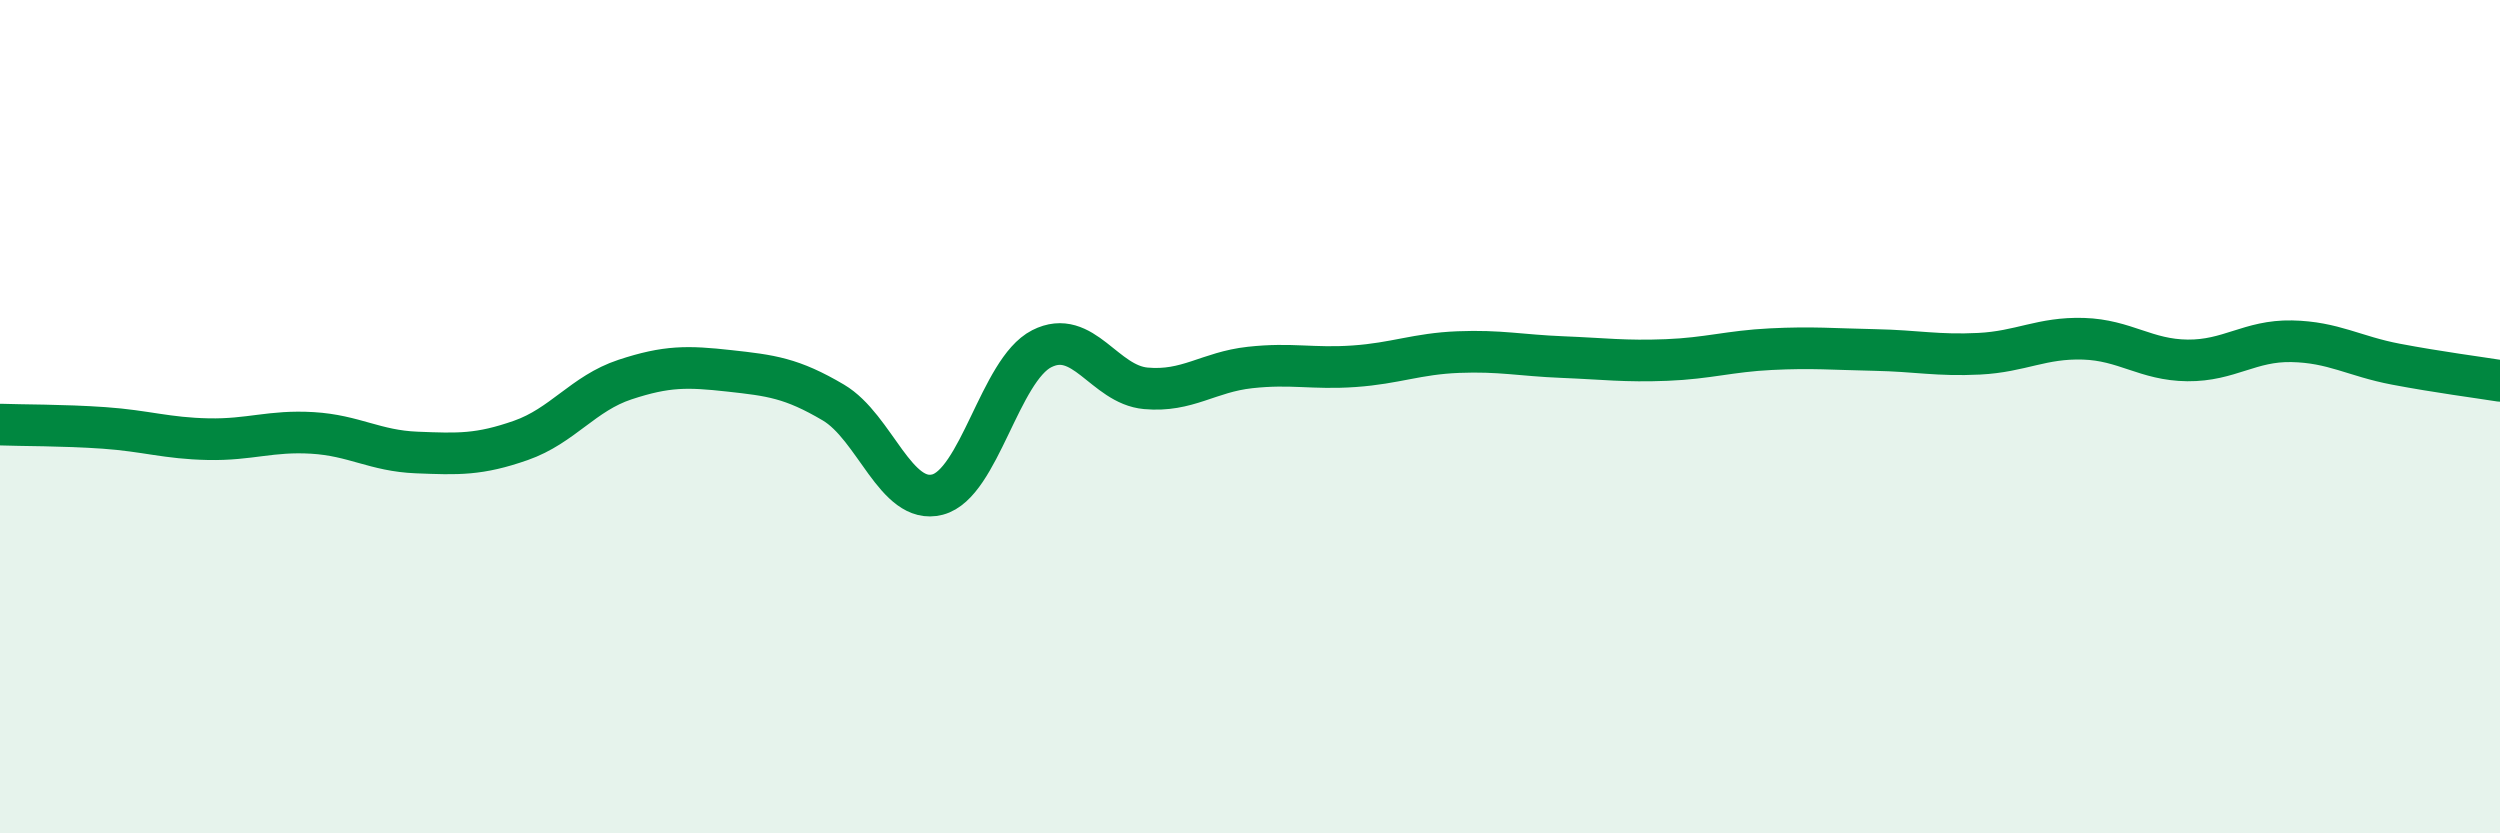
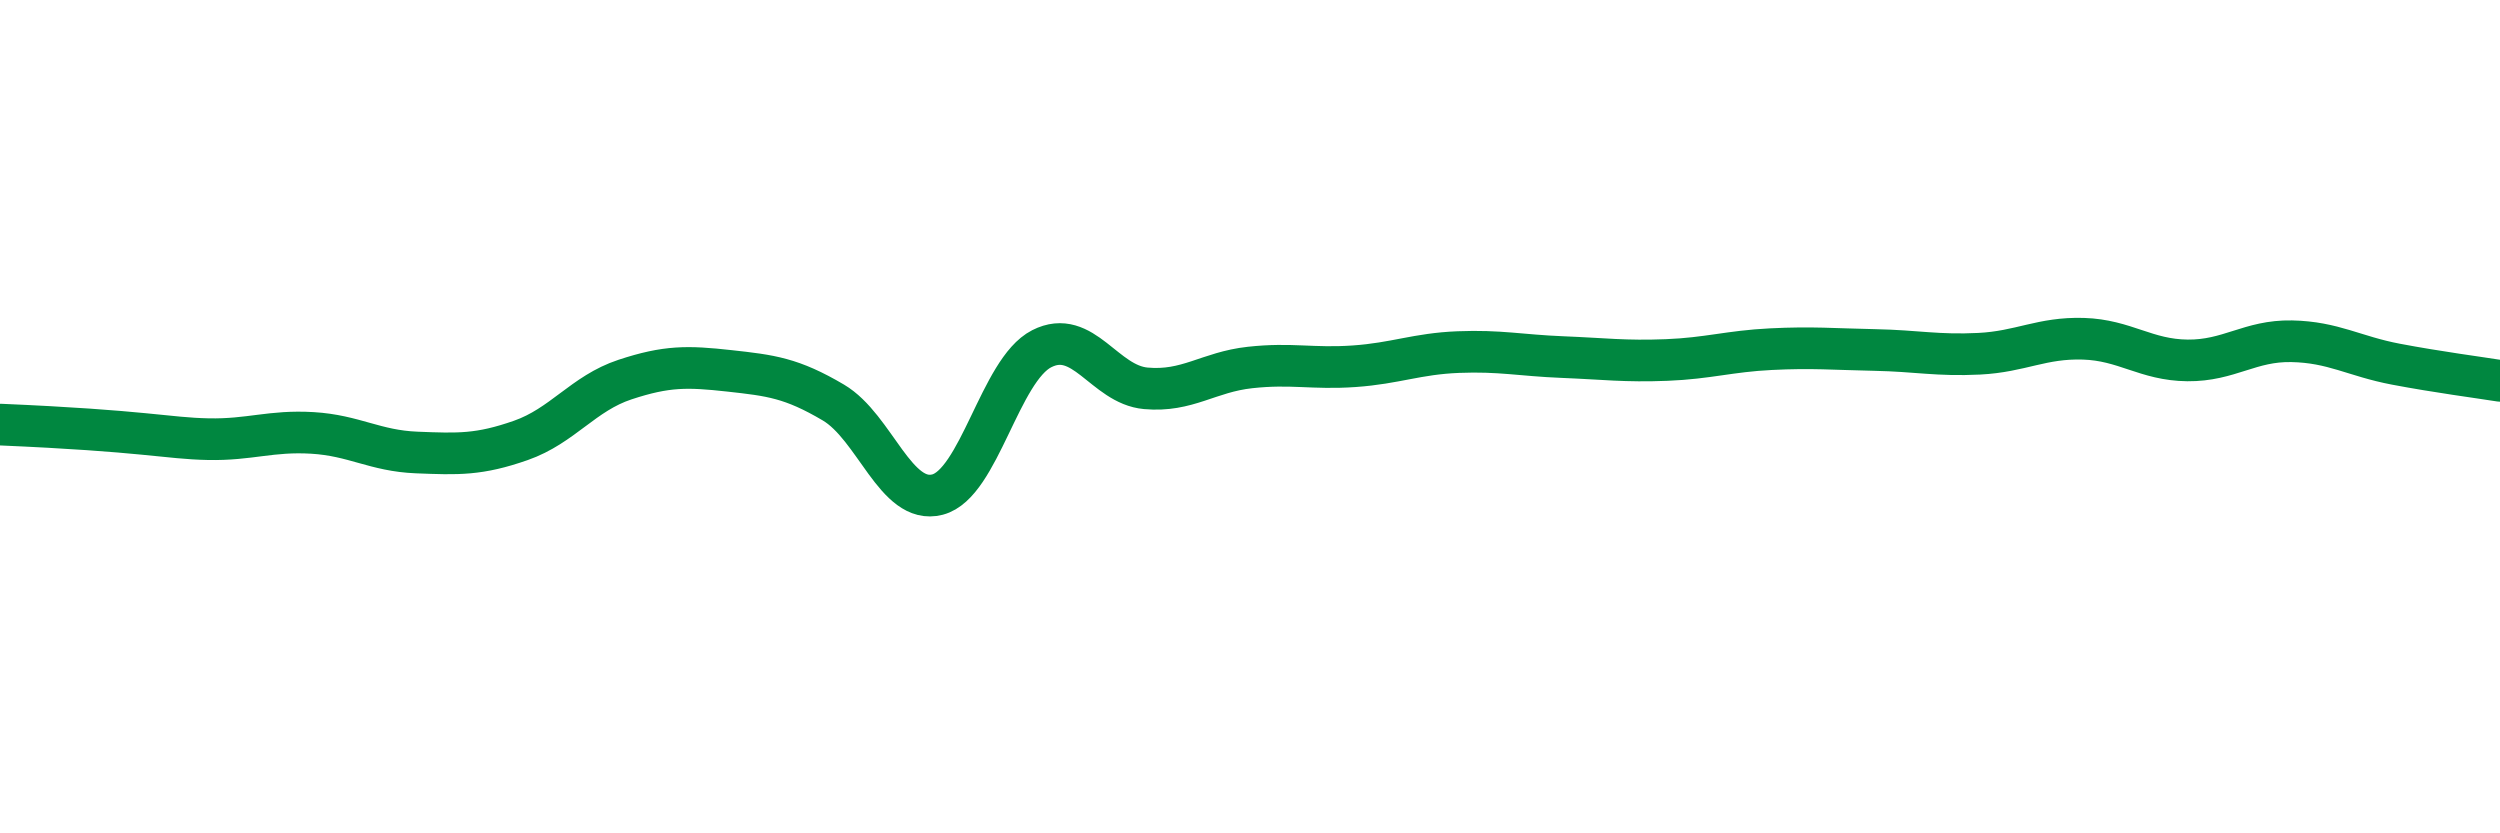
<svg xmlns="http://www.w3.org/2000/svg" width="60" height="20" viewBox="0 0 60 20">
-   <path d="M 0,10.19 C 0.5,10.21 1.5,10.2 2.5,10.27 C 3.5,10.34 4,10.52 5,10.54 C 6,10.56 6.5,10.33 7.5,10.39 C 8.5,10.45 9,10.82 10,10.86 C 11,10.9 11.5,10.92 12.5,10.57 C 13.5,10.22 14,9.44 15,9.11 C 16,8.78 16.5,8.79 17.5,8.9 C 18.5,9.01 19,9.07 20,9.66 C 21,10.25 21.5,12.13 22.5,11.87 C 23.5,11.61 24,8.88 25,8.37 C 26,7.86 26.5,9.23 27.5,9.32 C 28.5,9.41 29,8.93 30,8.82 C 31,8.71 31.5,8.86 32.5,8.79 C 33.5,8.72 34,8.49 35,8.45 C 36,8.41 36.5,8.53 37.5,8.57 C 38.5,8.61 39,8.68 40,8.64 C 41,8.6 41.5,8.43 42.5,8.38 C 43.5,8.33 44,8.38 45,8.4 C 46,8.42 46.5,8.54 47.5,8.49 C 48.5,8.44 49,8.1 50,8.13 C 51,8.16 51.5,8.64 52.5,8.65 C 53.5,8.66 54,8.17 55,8.19 C 56,8.21 56.5,8.55 57.5,8.74 C 58.5,8.93 59.5,9.06 60,9.14L60 20L0 20Z" fill="#008740" opacity="0.1" stroke-linecap="round" stroke-linejoin="round" />
-   <path d="M 0,10.19 C 0.5,10.21 1.5,10.2 2.5,10.27 C 3.5,10.34 4,10.52 5,10.54 C 6,10.56 6.5,10.33 7.5,10.39 C 8.5,10.45 9,10.82 10,10.86 C 11,10.9 11.5,10.92 12.5,10.57 C 13.5,10.22 14,9.44 15,9.11 C 16,8.78 16.5,8.79 17.5,8.9 C 18.5,9.01 19,9.07 20,9.66 C 21,10.25 21.5,12.13 22.5,11.87 C 23.5,11.61 24,8.88 25,8.37 C 26,7.86 26.5,9.23 27.5,9.32 C 28.5,9.41 29,8.93 30,8.82 C 31,8.71 31.5,8.86 32.5,8.79 C 33.5,8.72 34,8.49 35,8.45 C 36,8.41 36.5,8.53 37.5,8.57 C 38.5,8.61 39,8.68 40,8.64 C 41,8.6 41.5,8.43 42.5,8.38 C 43.5,8.33 44,8.38 45,8.4 C 46,8.42 46.5,8.54 47.5,8.49 C 48.5,8.44 49,8.1 50,8.13 C 51,8.16 51.5,8.64 52.5,8.65 C 53.5,8.66 54,8.17 55,8.19 C 56,8.21 56.5,8.55 57.5,8.74 C 58.5,8.93 59.5,9.06 60,9.14" stroke="#008740" stroke-width="1" fill="none" stroke-linecap="round" stroke-linejoin="round" />
+   <path d="M 0,10.19 C 3.5,10.34 4,10.52 5,10.54 C 6,10.56 6.5,10.33 7.5,10.39 C 8.5,10.45 9,10.82 10,10.86 C 11,10.9 11.5,10.92 12.5,10.57 C 13.5,10.22 14,9.44 15,9.11 C 16,8.78 16.5,8.79 17.5,8.9 C 18.5,9.01 19,9.07 20,9.66 C 21,10.25 21.5,12.13 22.5,11.87 C 23.5,11.61 24,8.88 25,8.37 C 26,7.86 26.5,9.23 27.5,9.32 C 28.5,9.41 29,8.93 30,8.82 C 31,8.71 31.5,8.86 32.5,8.79 C 33.5,8.72 34,8.49 35,8.45 C 36,8.41 36.5,8.53 37.5,8.57 C 38.5,8.61 39,8.68 40,8.64 C 41,8.6 41.5,8.43 42.5,8.38 C 43.5,8.33 44,8.38 45,8.4 C 46,8.42 46.5,8.54 47.5,8.49 C 48.5,8.44 49,8.1 50,8.13 C 51,8.16 51.5,8.64 52.5,8.65 C 53.5,8.66 54,8.17 55,8.19 C 56,8.21 56.5,8.55 57.5,8.74 C 58.5,8.93 59.5,9.06 60,9.14" stroke="#008740" stroke-width="1" fill="none" stroke-linecap="round" stroke-linejoin="round" />
</svg>